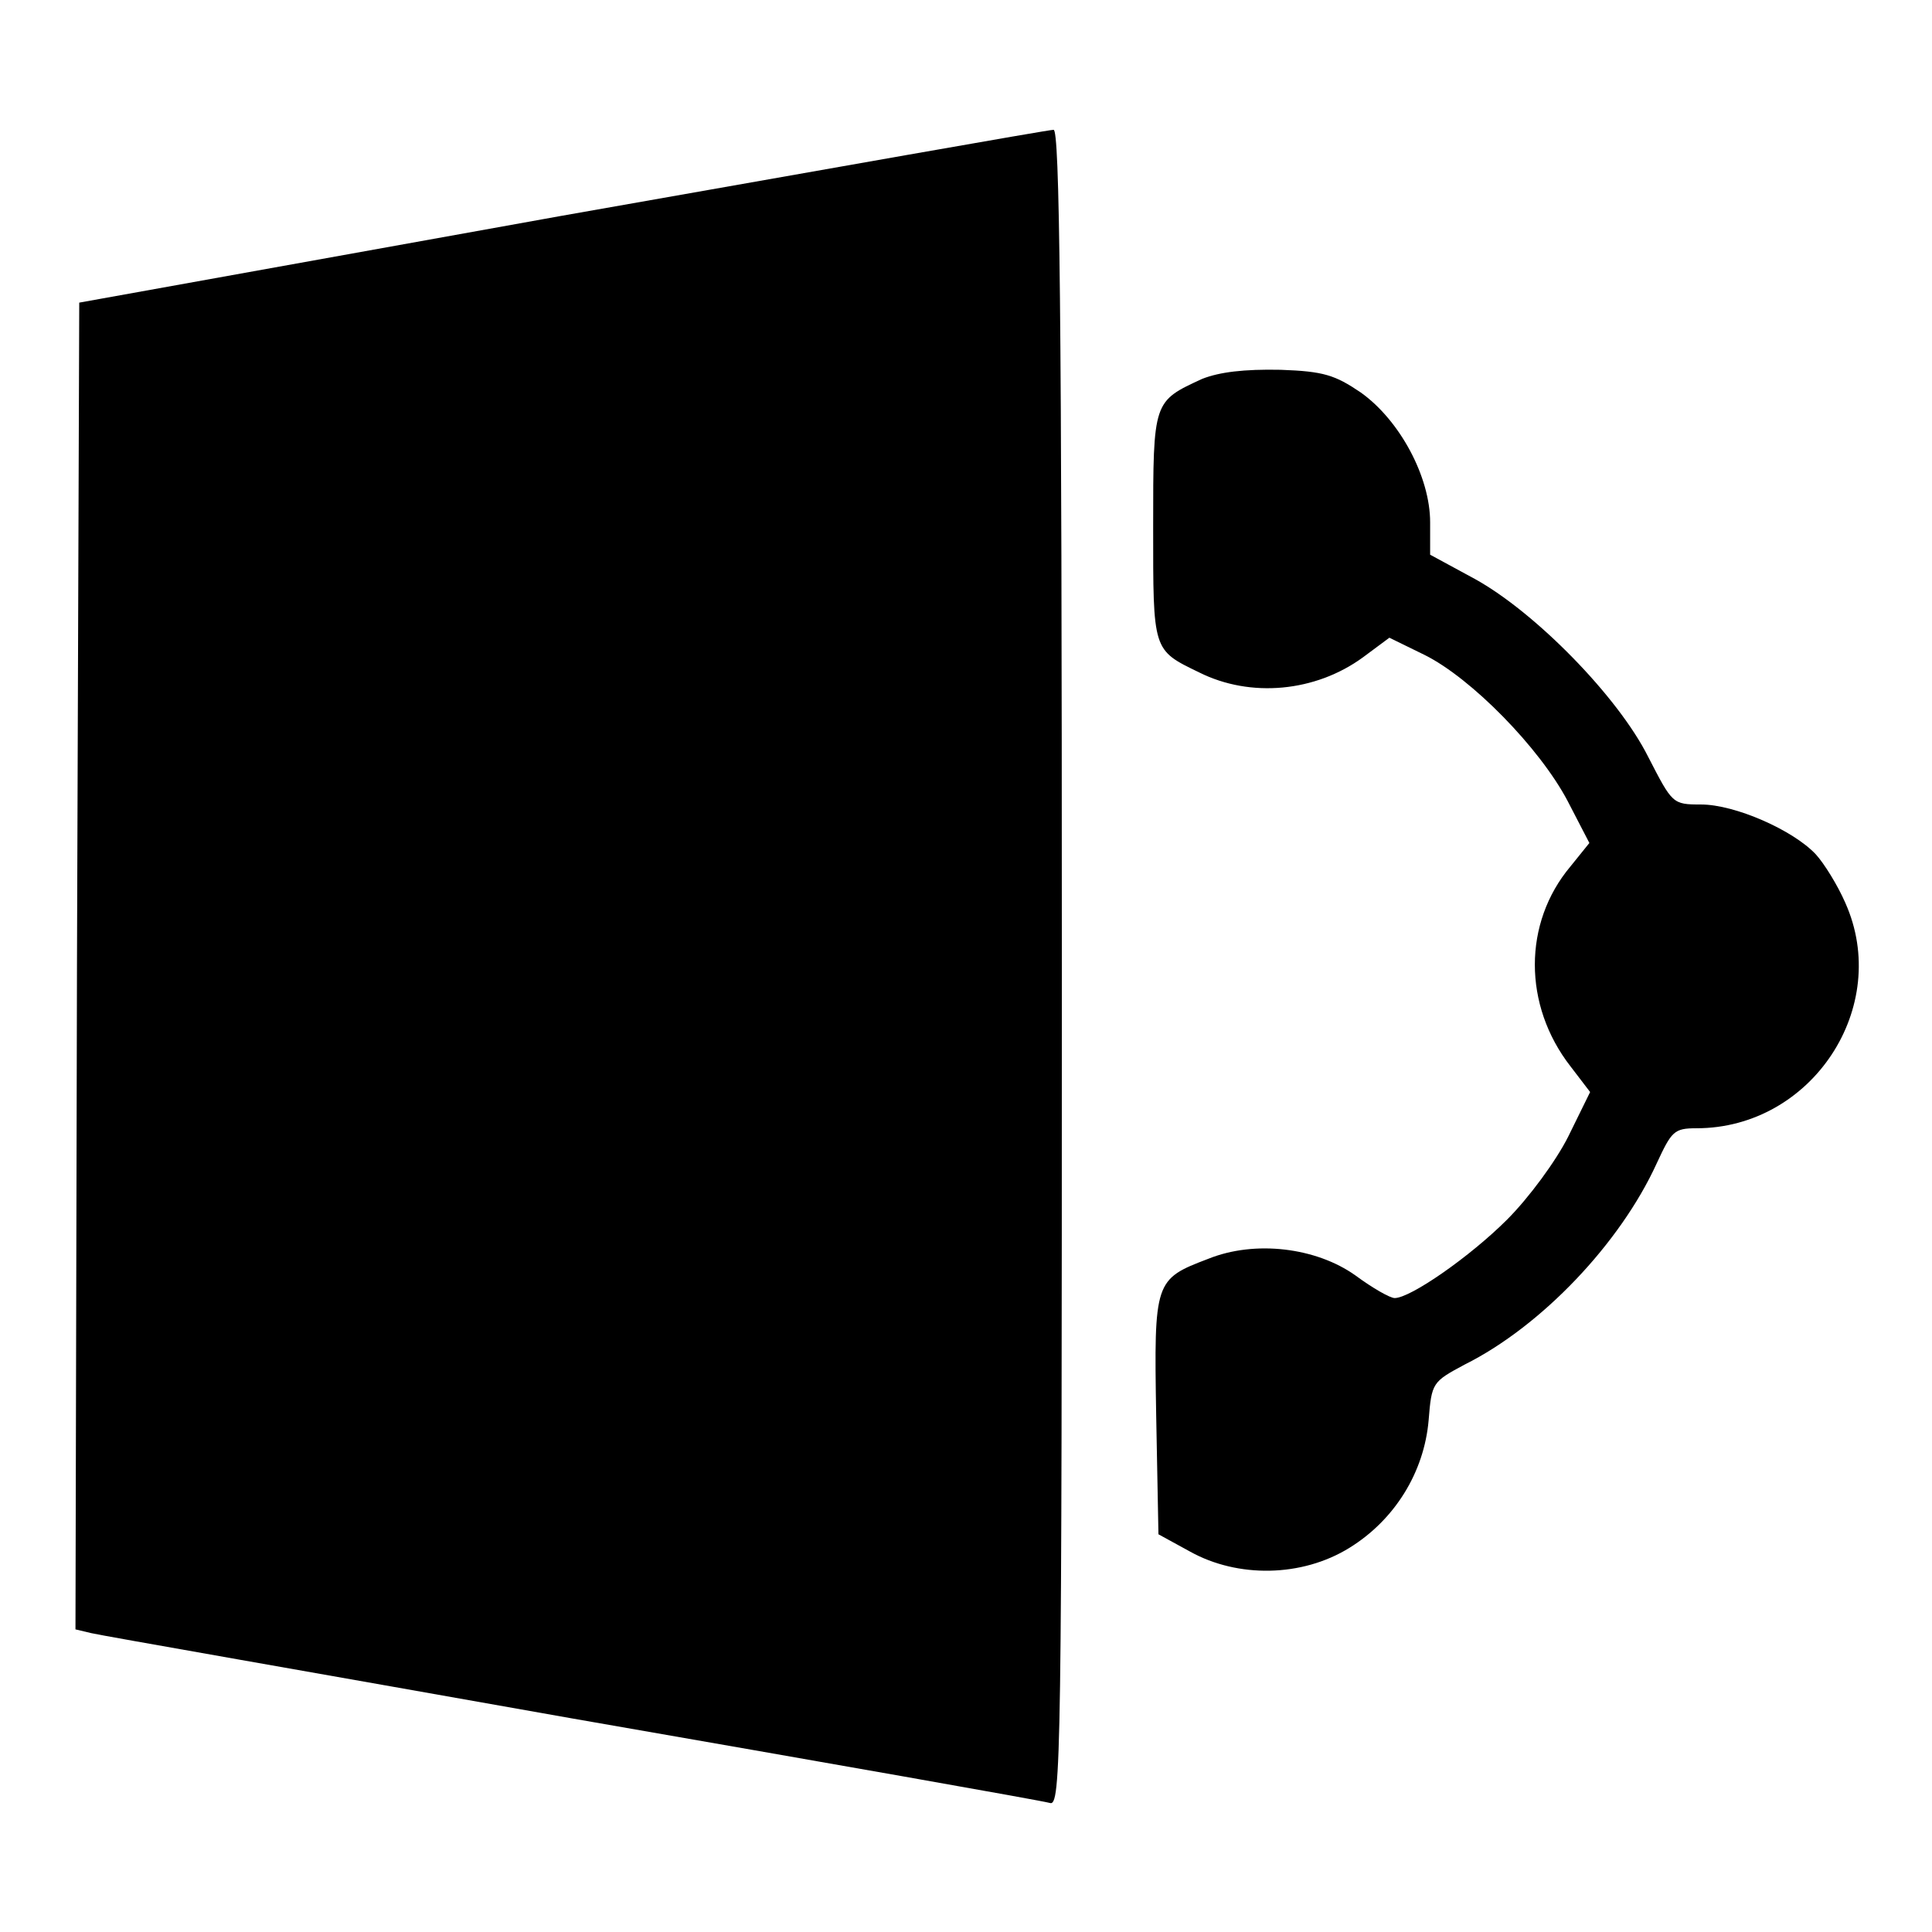
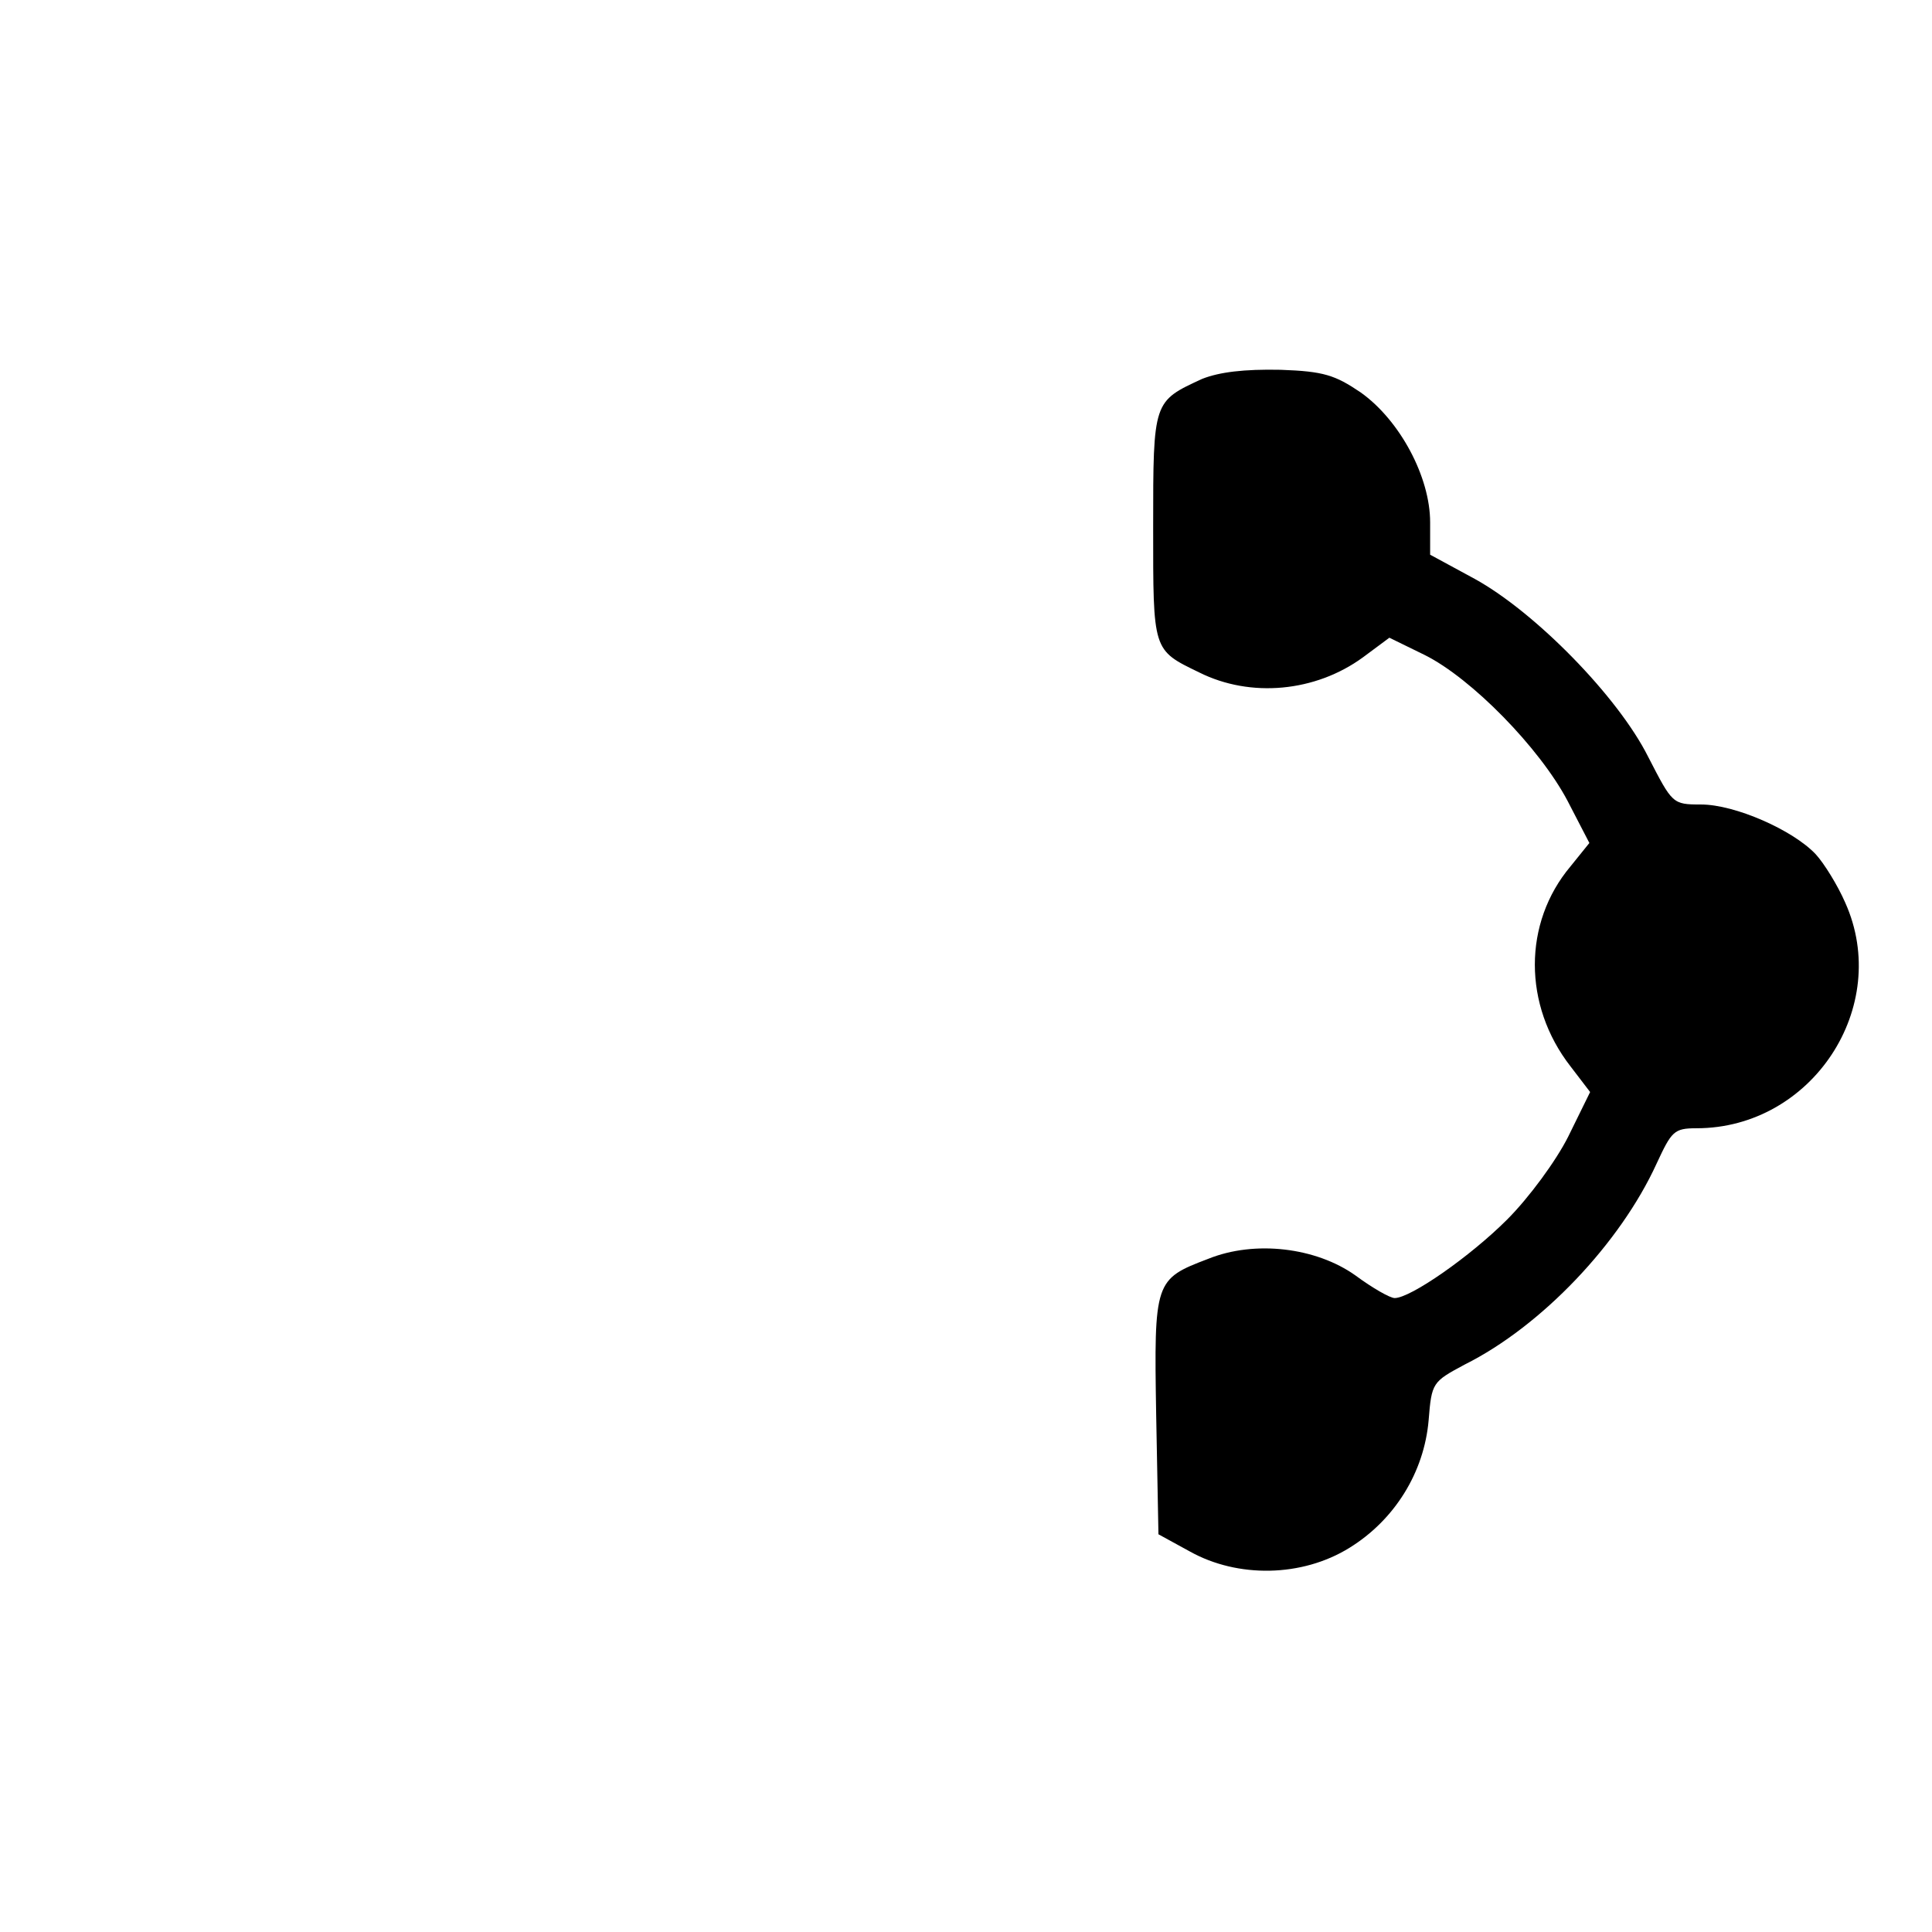
<svg xmlns="http://www.w3.org/2000/svg" version="1.1" x="0px" y="0px" viewBox="0 0 256 256" enable-background="new 0 0 256 256" xml:space="preserve">
  <g>
    <g>
-       <path fill="#000000" d="M74.4,28.6L10.5,40.1l-0.3,87.8L10,215.9l2.1,0.5c1.2,0.3,29.9,5.3,63.7,11.3  c33.9,5.9,62.3,10.9,63.3,11.2c1.5,0.5,1.6-5.2,1.6-110.6c0-88.4-0.3-111.2-1.1-111.1C138.9,17.2,109.6,22.4,74.4,28.6z" />
      <path fill="#000000" d="M159.3,50.2c-6.5,3-6.5,2.9-6.5,19.6c0,16.5-0.1,16.3,6.1,19.3c6.8,3.4,15.4,2.6,21.7-2l3.5-2.6l4.7,2.3  c6.2,3.1,15.2,12.3,18.9,19.3l2.9,5.6l-2.5,3.1c-6.3,7.5-6.3,18.4,0,26.5l2.6,3.4l-2.9,5.9c-1.6,3.2-5.2,8.1-8.1,11  c-4.9,4.9-12.8,10.4-14.9,10.4c-0.6,0-2.9-1.3-5.2-3c-5.2-3.7-13.3-4.7-19.5-2.2c-7.1,2.7-7.2,2.9-6.9,20.7l0.3,15.8l4.2,2.3  c6.3,3.5,14.8,3.4,21.1-0.5c6-3.7,9.9-10,10.5-16.9c0.4-5,0.5-5.1,4.8-7.4c10.2-5.1,20.6-16.1,25.4-26.6c2-4.3,2.3-4.7,5.3-4.7  c15.3,0,25.9-16.1,19.7-29.9c-1-2.3-2.8-5.2-3.9-6.4c-3-3.2-10.7-6.6-15.2-6.6c-3.8,0-3.8-0.1-7-6.3c-4-8-15-19.2-23-23.6  l-5.9-3.2v-4.3c0-6-4-13.5-9.2-17.2c-3.4-2.3-4.9-2.8-10.6-3C164.8,48.9,161.6,49.3,159.3,50.2z" />
    </g>
  </g>
</svg>